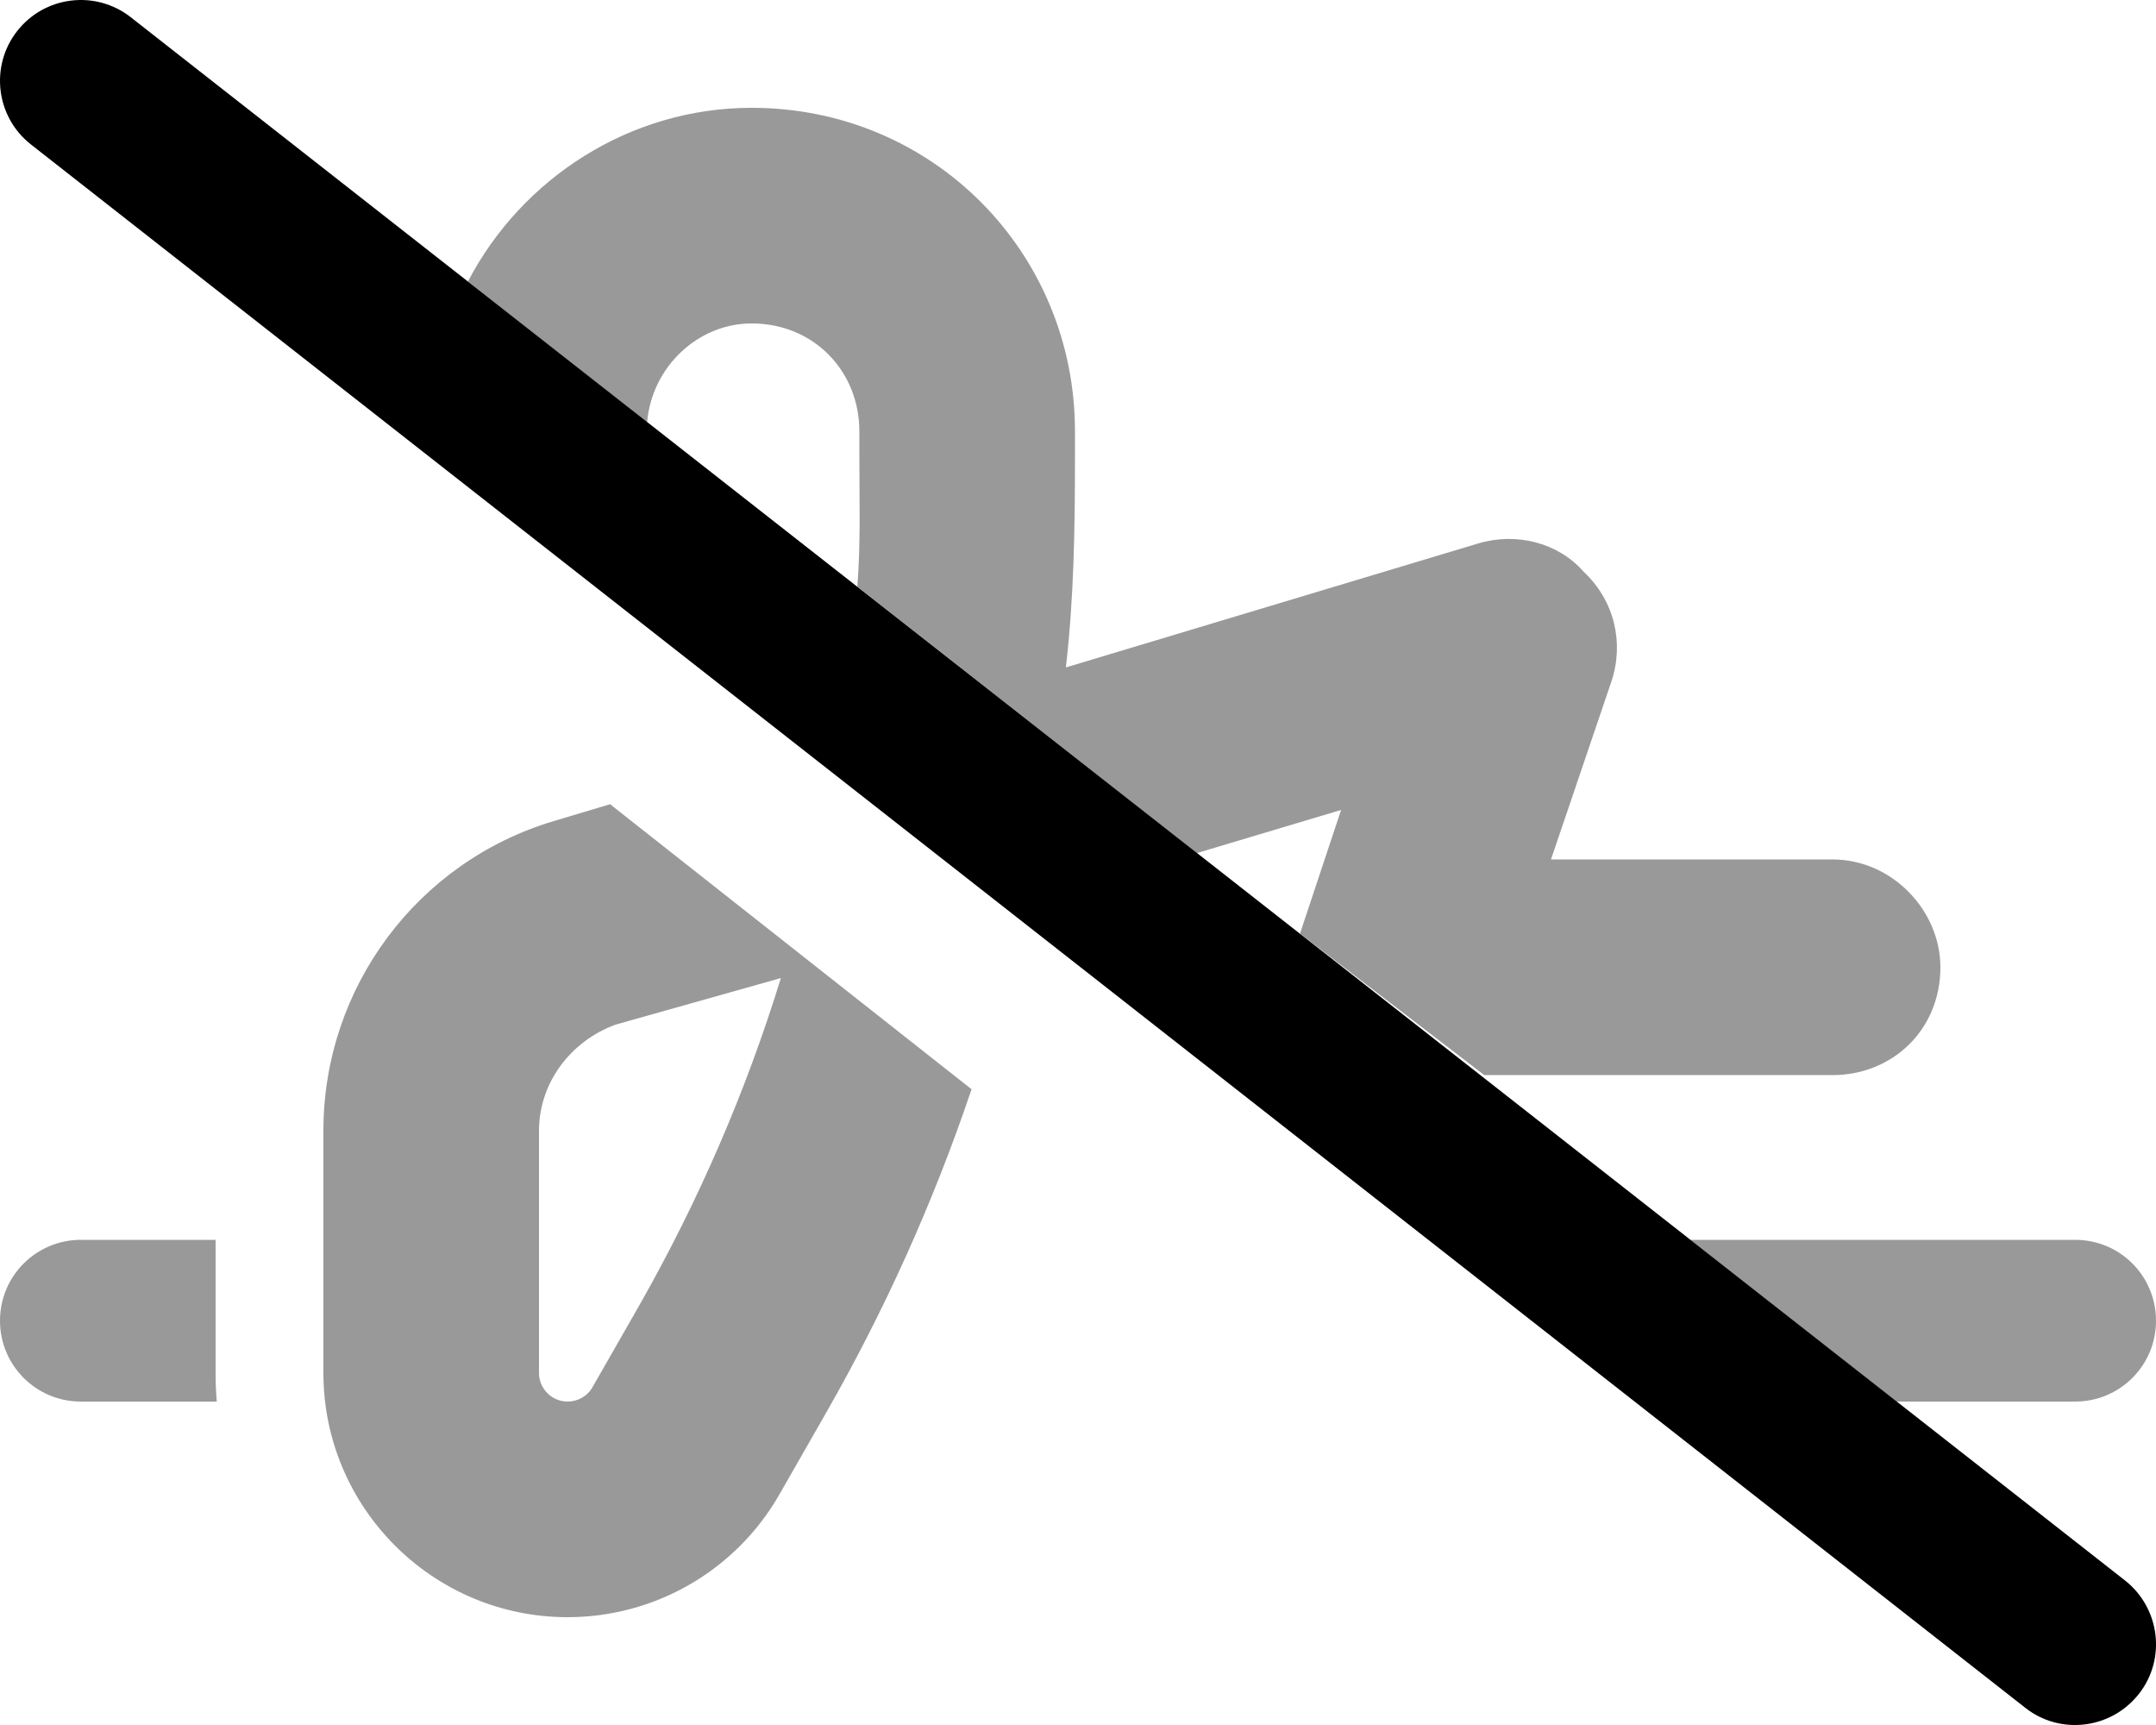
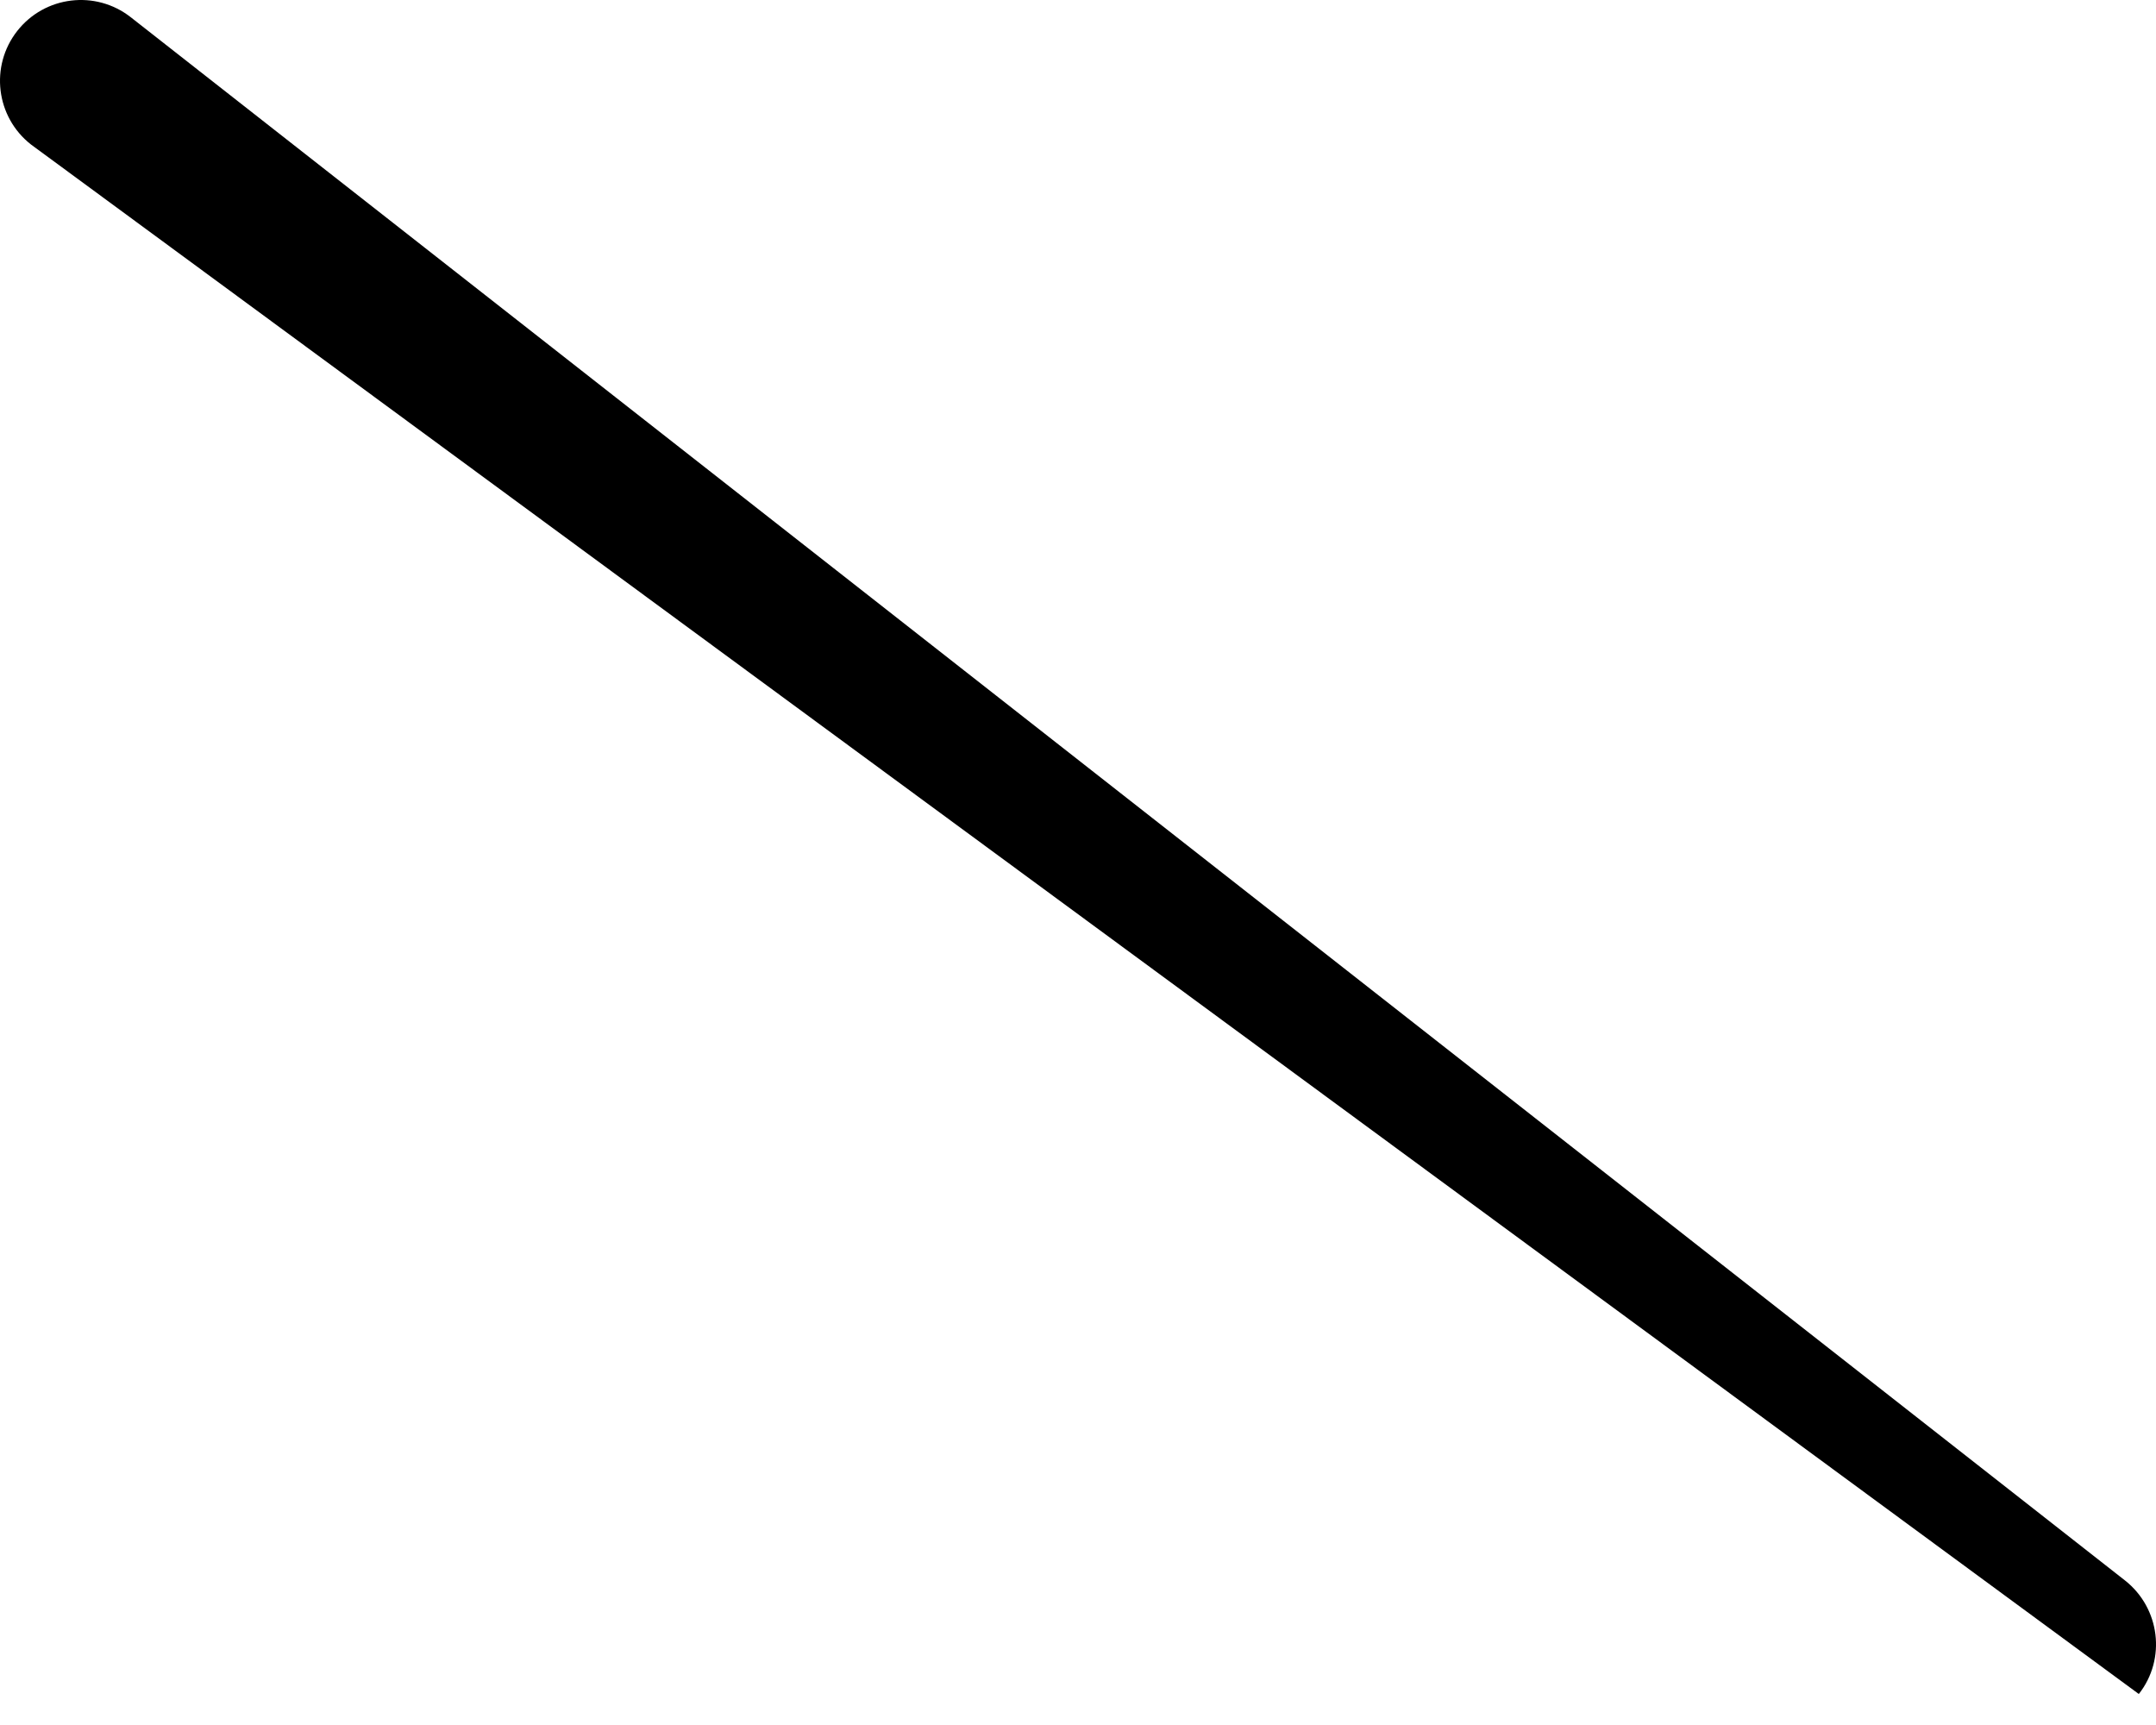
<svg xmlns="http://www.w3.org/2000/svg" viewBox="0 0 640 512">
  <defs>
    <style>.fa-secondary{opacity:.4}</style>
  </defs>
-   <path class="fa-primary" d="M5.112 9.196C13.29-1.236 28.37-3.065 38.81 5.112L630.8 469.1C641.2 477.3 643.1 492.4 634.9 502.8C626.7 513.2 611.6 515.1 601.2 506.9L9.196 42.89C-1.236 34.71-3.065 19.63 5.112 9.196V9.196z" />
-   <path class="fa-secondary" d="M501.8 368H616C629.3 368 640 378.7 640 392C640 405.3 629.3 416 616 416H563L501.8 368zM385.9 277.1L398.1 240.4L355.3 253.2L254.5 174.1C255.5 161.4 255.1 148.6 255.1 135.8V128C255.1 110.3 241.7 96 223.1 96C207.2 96 193.5 108.9 192.1 125.3L138.9 83.55C154.9 52.91 187 32 223.1 32C277 32 319.1 74.98 319.1 128V135.8C319.1 156.6 318.8 177.4 316.4 198.1L438.8 161.3C450.2 157.9 462.6 161.1 470.1 169.7C479.3 178.3 482.1 190.8 478.4 202.1L460.4 255.1H544C561.7 255.1 576 270.3 576 287.1C576 305.7 561.7 319.1 544 319.1H440.6L385.9 277.1zM164.4 243.7L181.1 238.7L288.4 323.3C277.2 356.5 262.8 388.6 245.3 419.2L231.4 443.5C218.5 466.1 194.5 480 168.5 480C128.5 480 96 447.5 96 407.5V335.6C96 293.2 123.8 255.8 164.4 243.7V243.7zM231.8 290.3L182.8 304.1C169.3 309 160 321.5 160 335.6V407.5C160 412.2 163.8 416 168.5 416C171.5 416 174.4 414.4 175.9 411.7L189.8 387.4C207.3 356.6 221.4 324.1 231.8 290.3V290.3zM24 368H64V407.5C64 410.4 64.11 413.2 64.34 416H24C10.75 416 0 405.3 0 392C0 378.7 10.75 368 24 368z" />
+   <path class="fa-primary" d="M5.112 9.196C13.29-1.236 28.37-3.065 38.81 5.112L630.8 469.1C641.2 477.3 643.1 492.4 634.9 502.8L9.196 42.89C-1.236 34.71-3.065 19.63 5.112 9.196V9.196z" />
</svg>